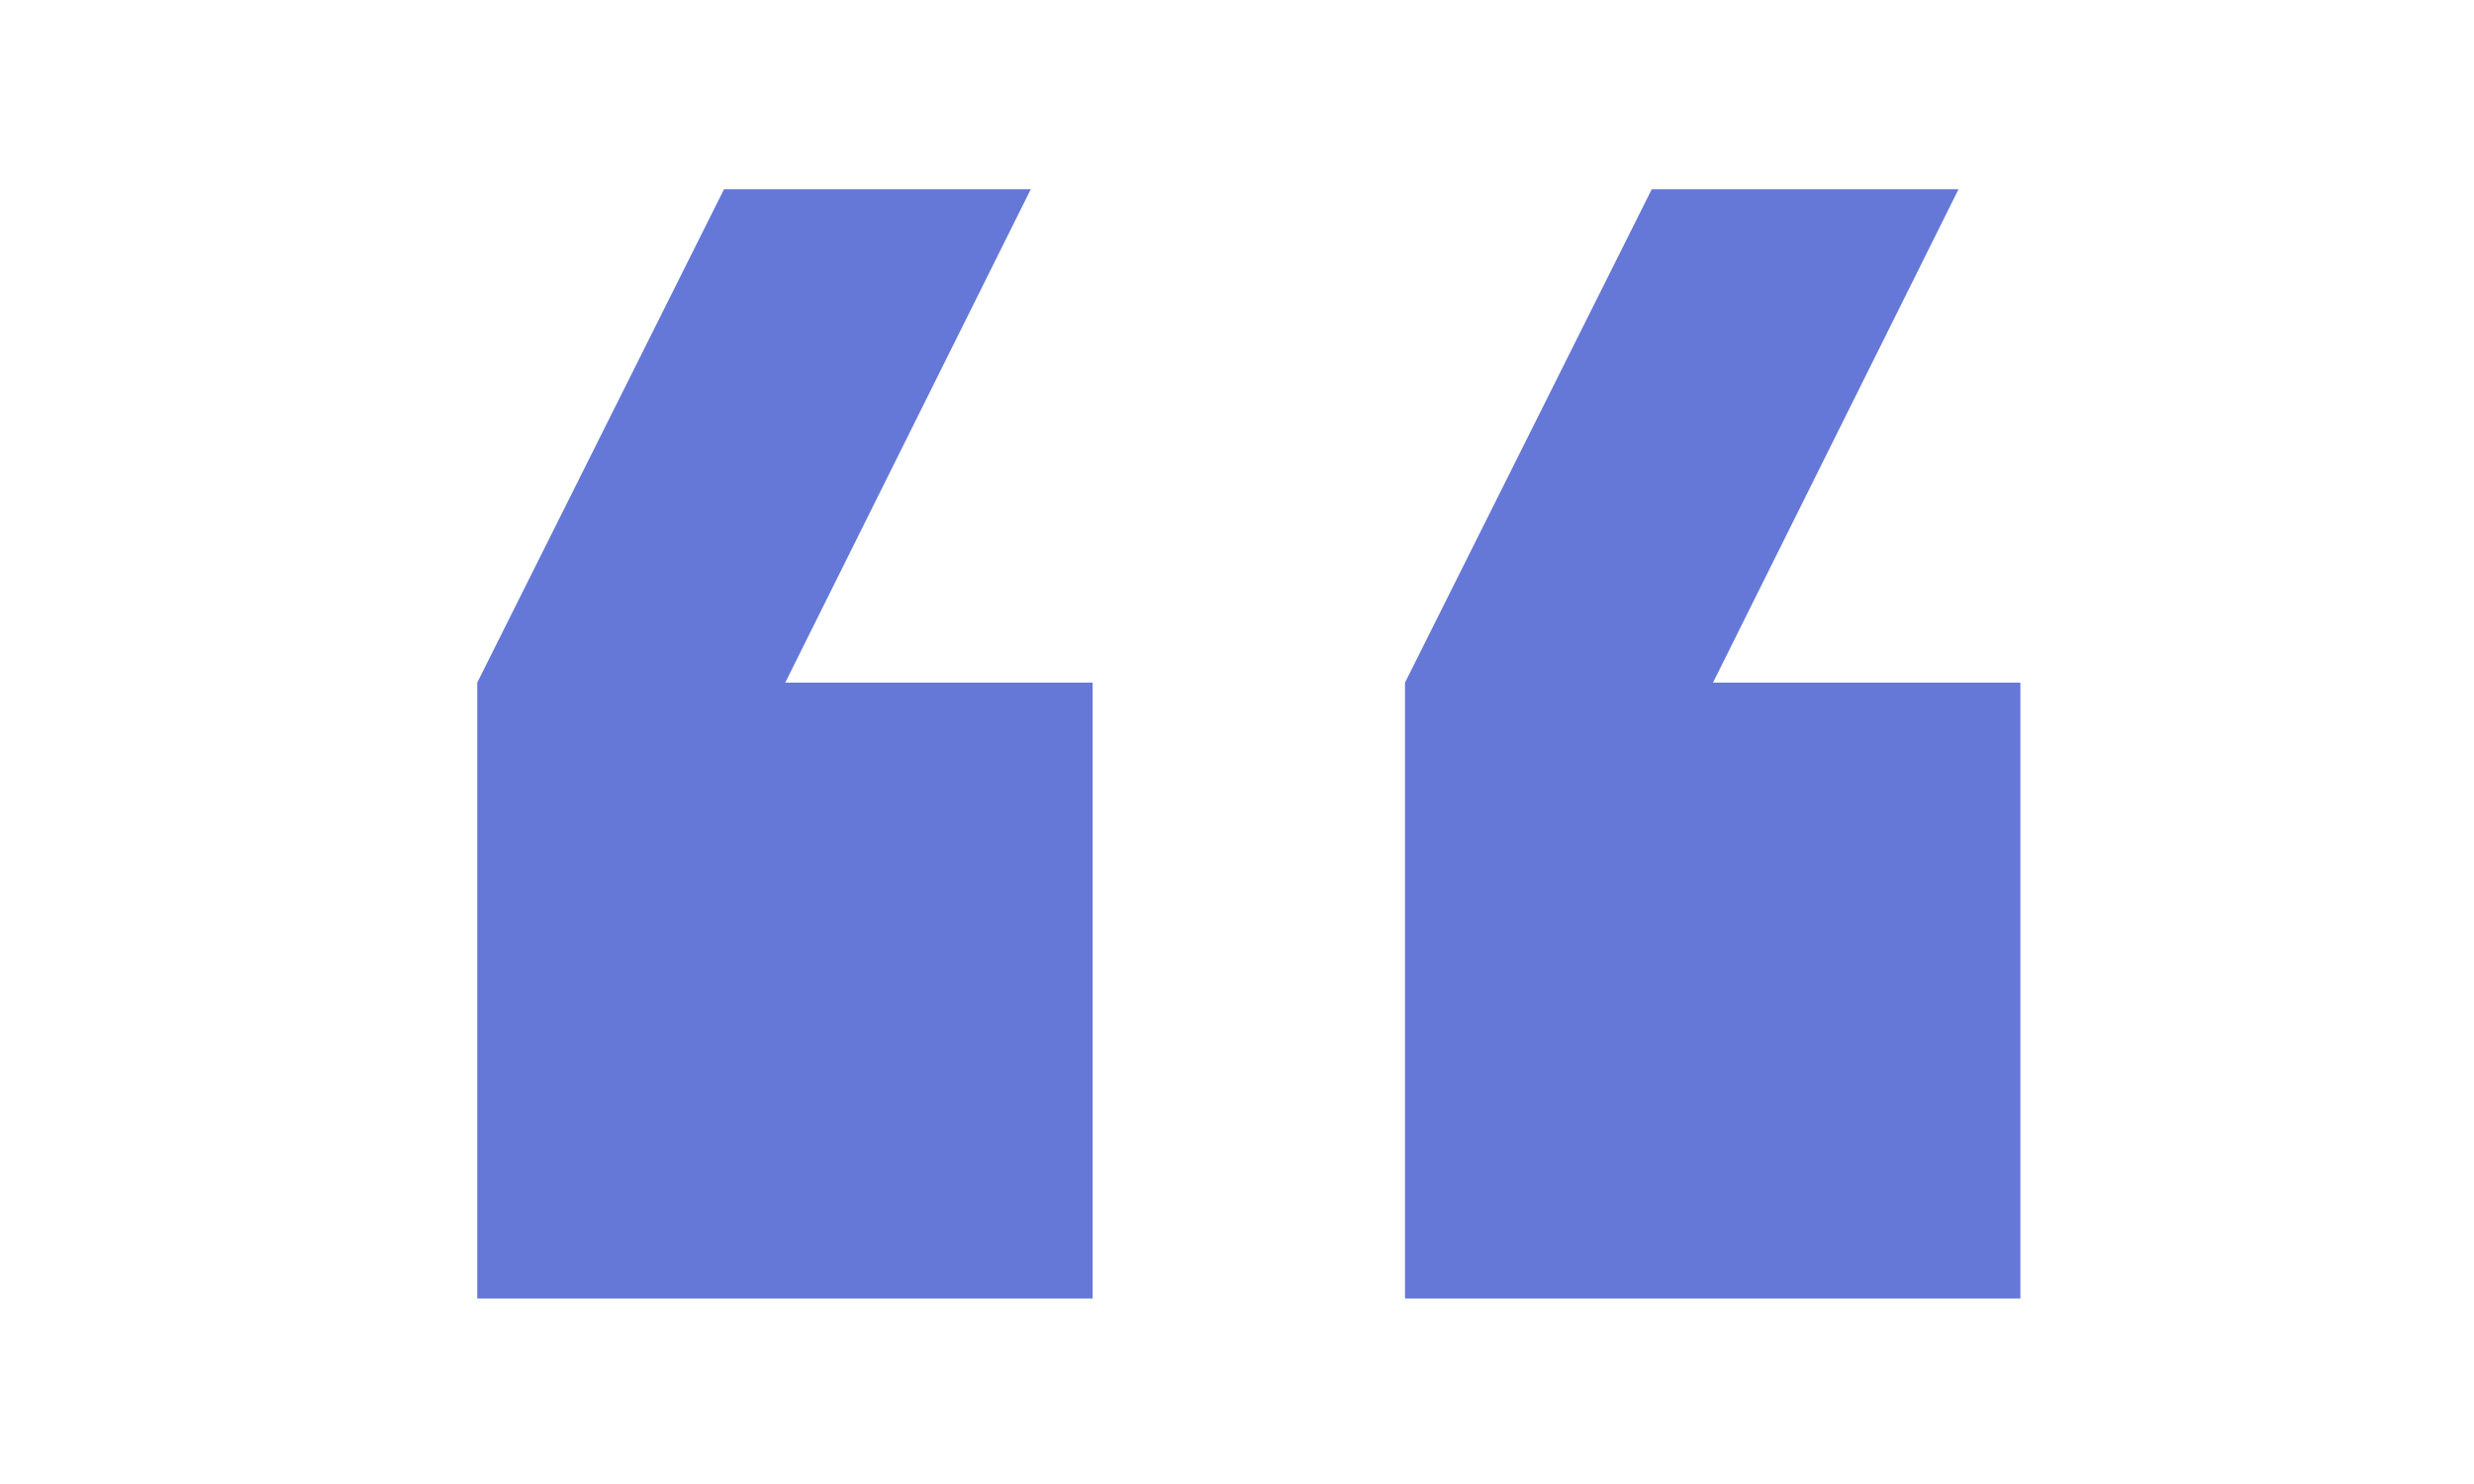
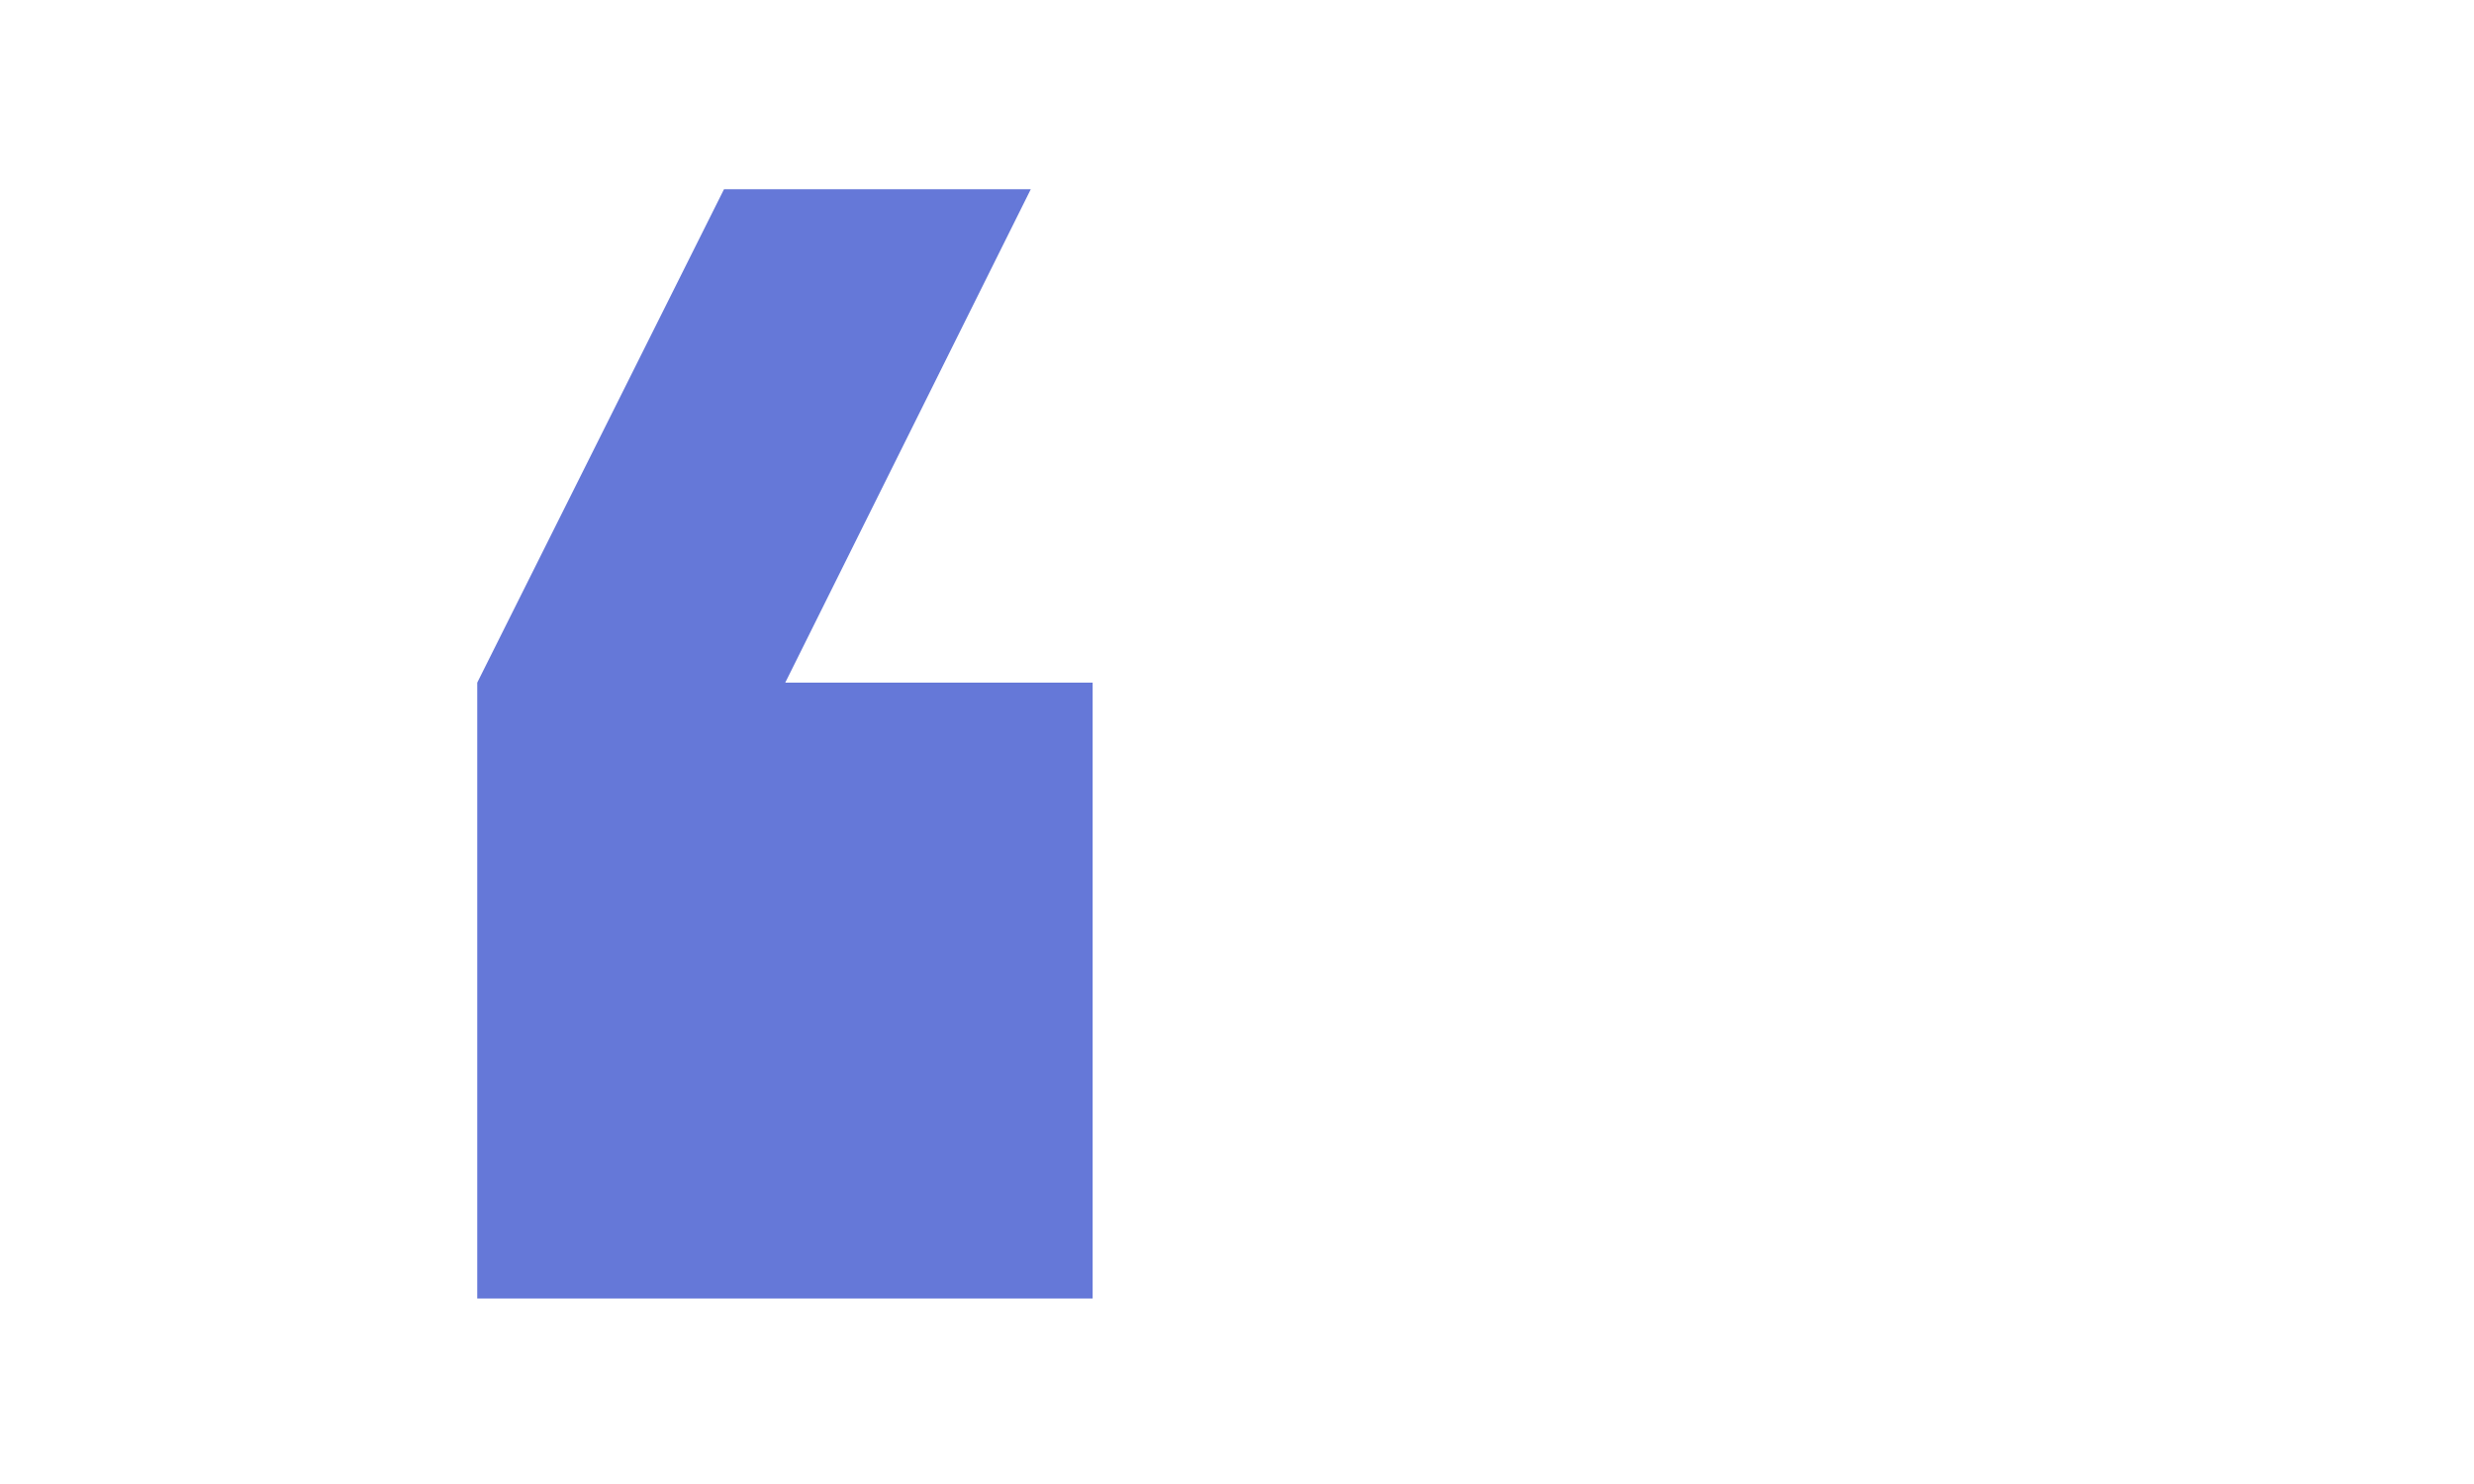
<svg xmlns="http://www.w3.org/2000/svg" width="40" height="24" viewBox="0 0 40 24" fill="none">
  <path d="M17.666 21H7.716V11.04L11.706 3.06H16.666L12.696 11.04H17.666V21Z" fill="#6578d8ff" />
-   <path d="M32.666 21H22.716V11.04L26.706 3.06H31.666L27.696 11.04H32.666V21Z" fill="#6578d8ff" />
</svg>